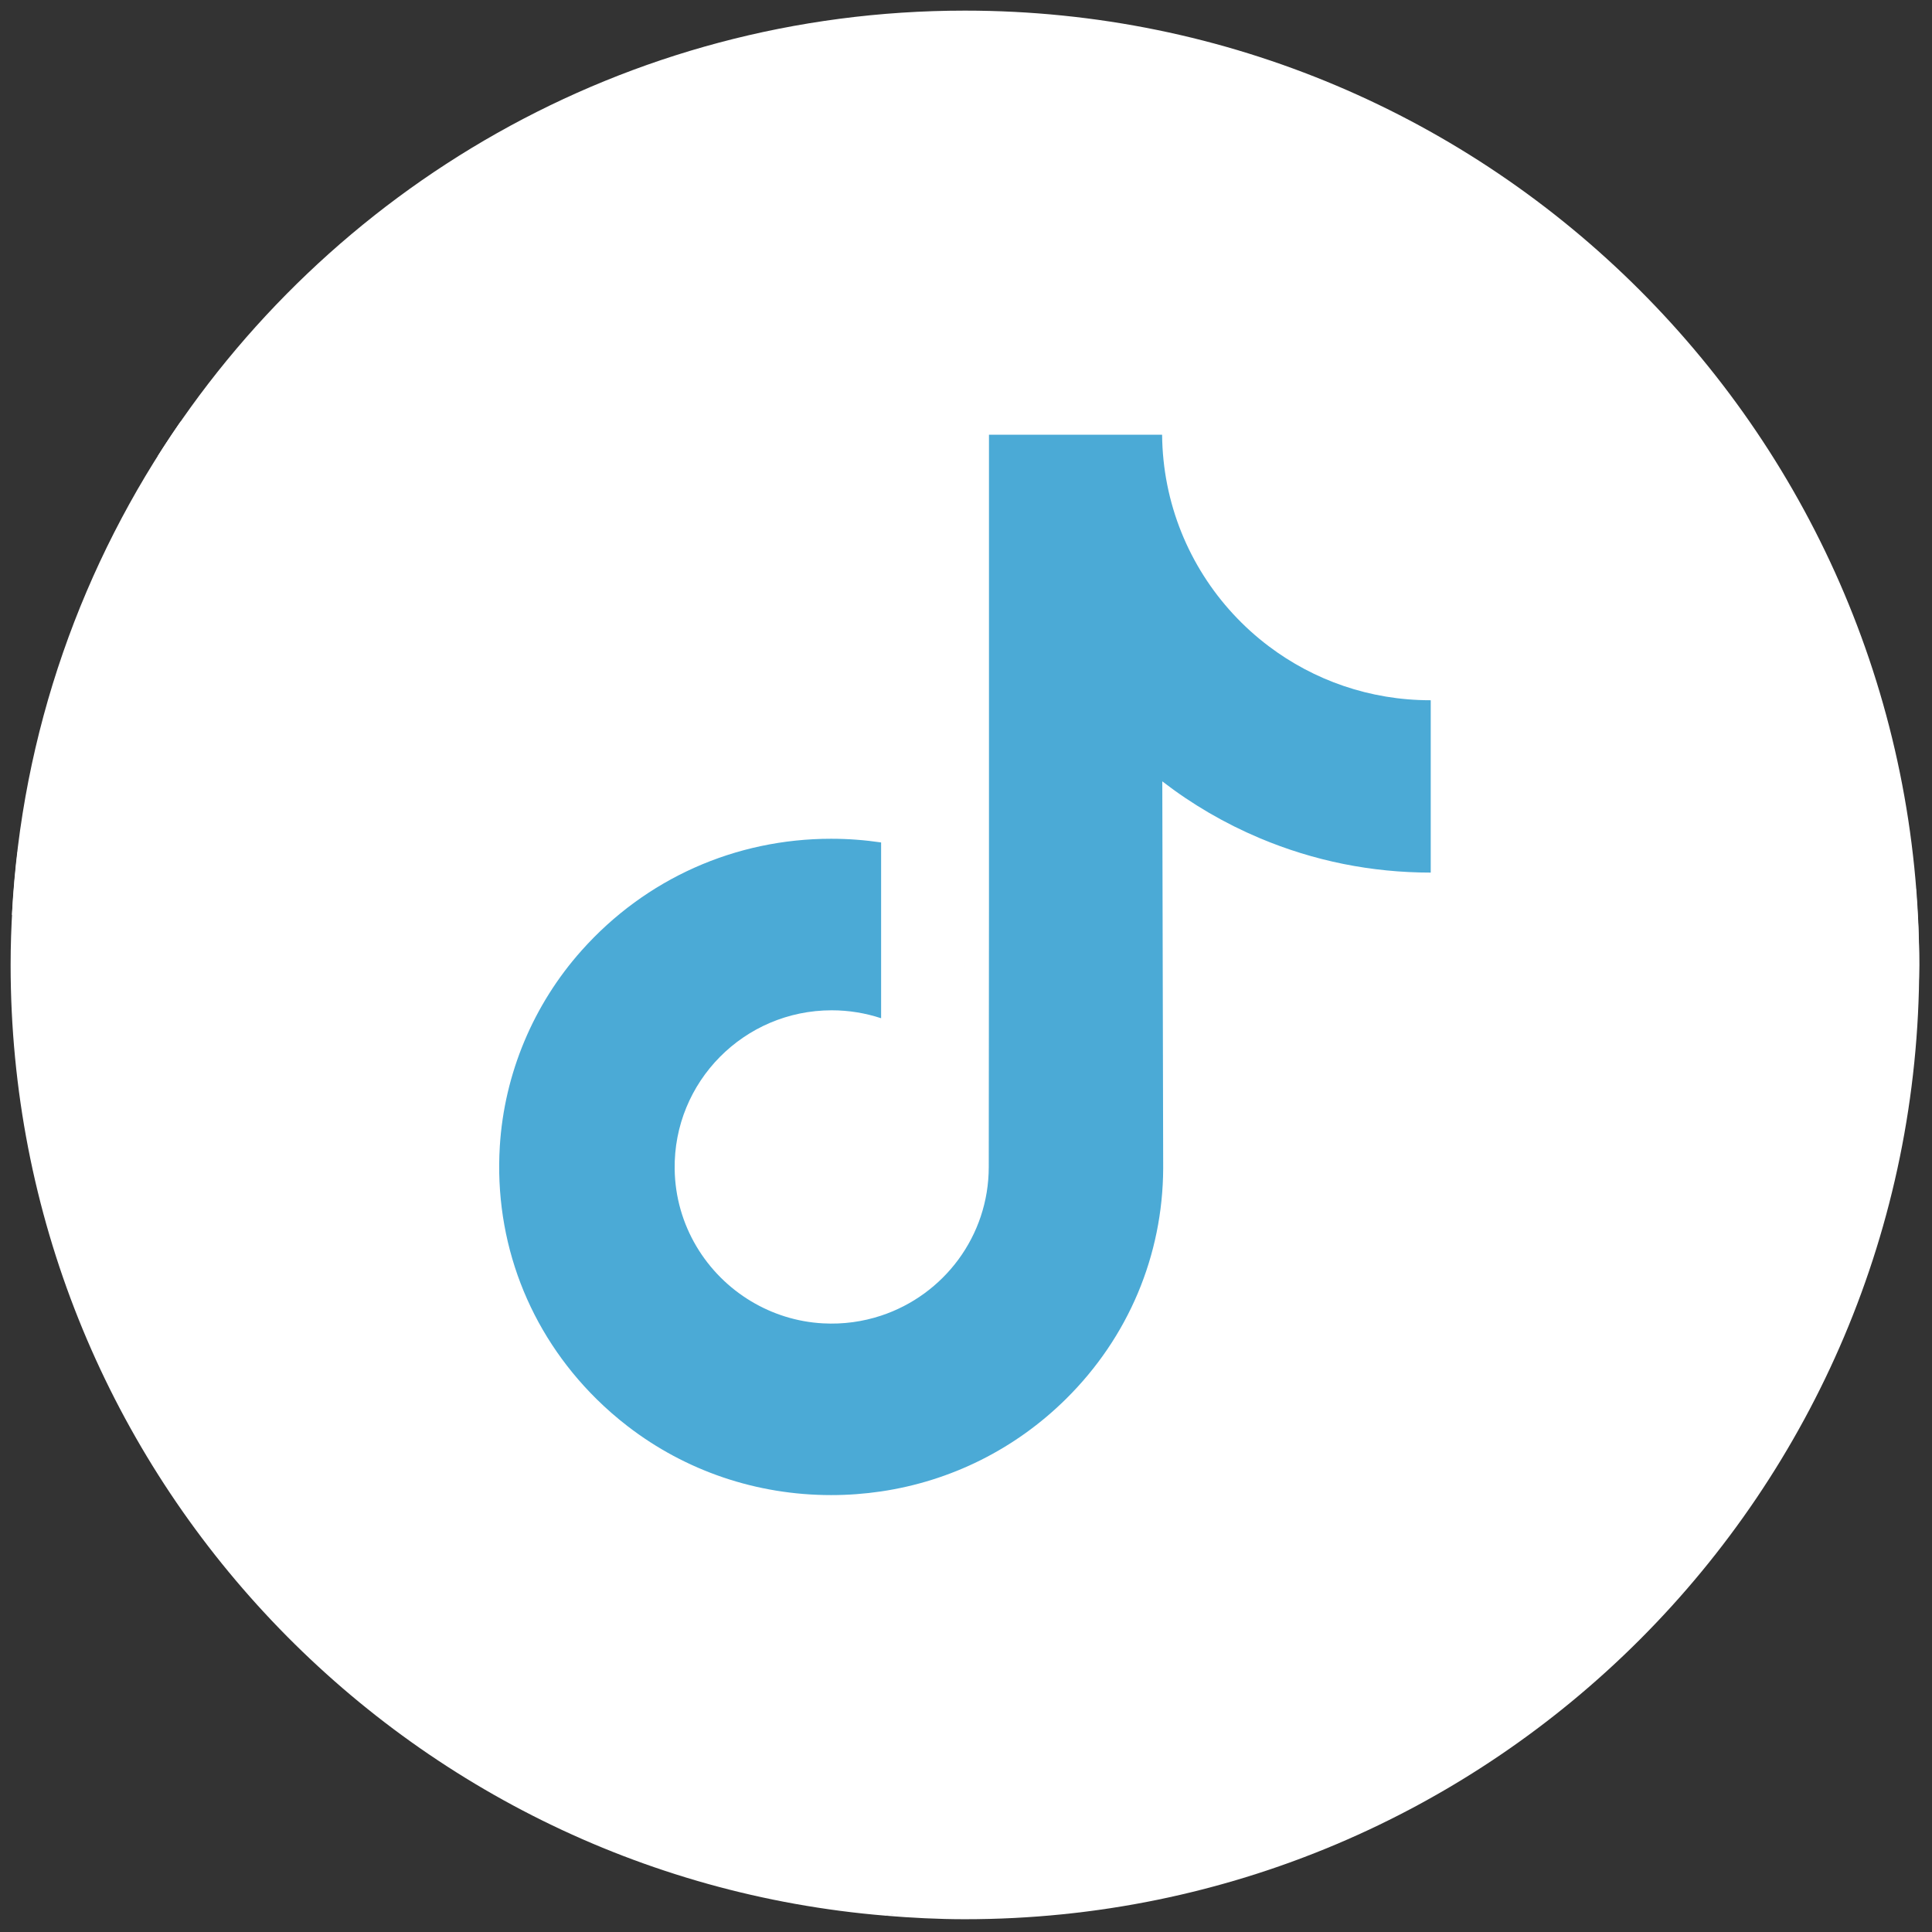
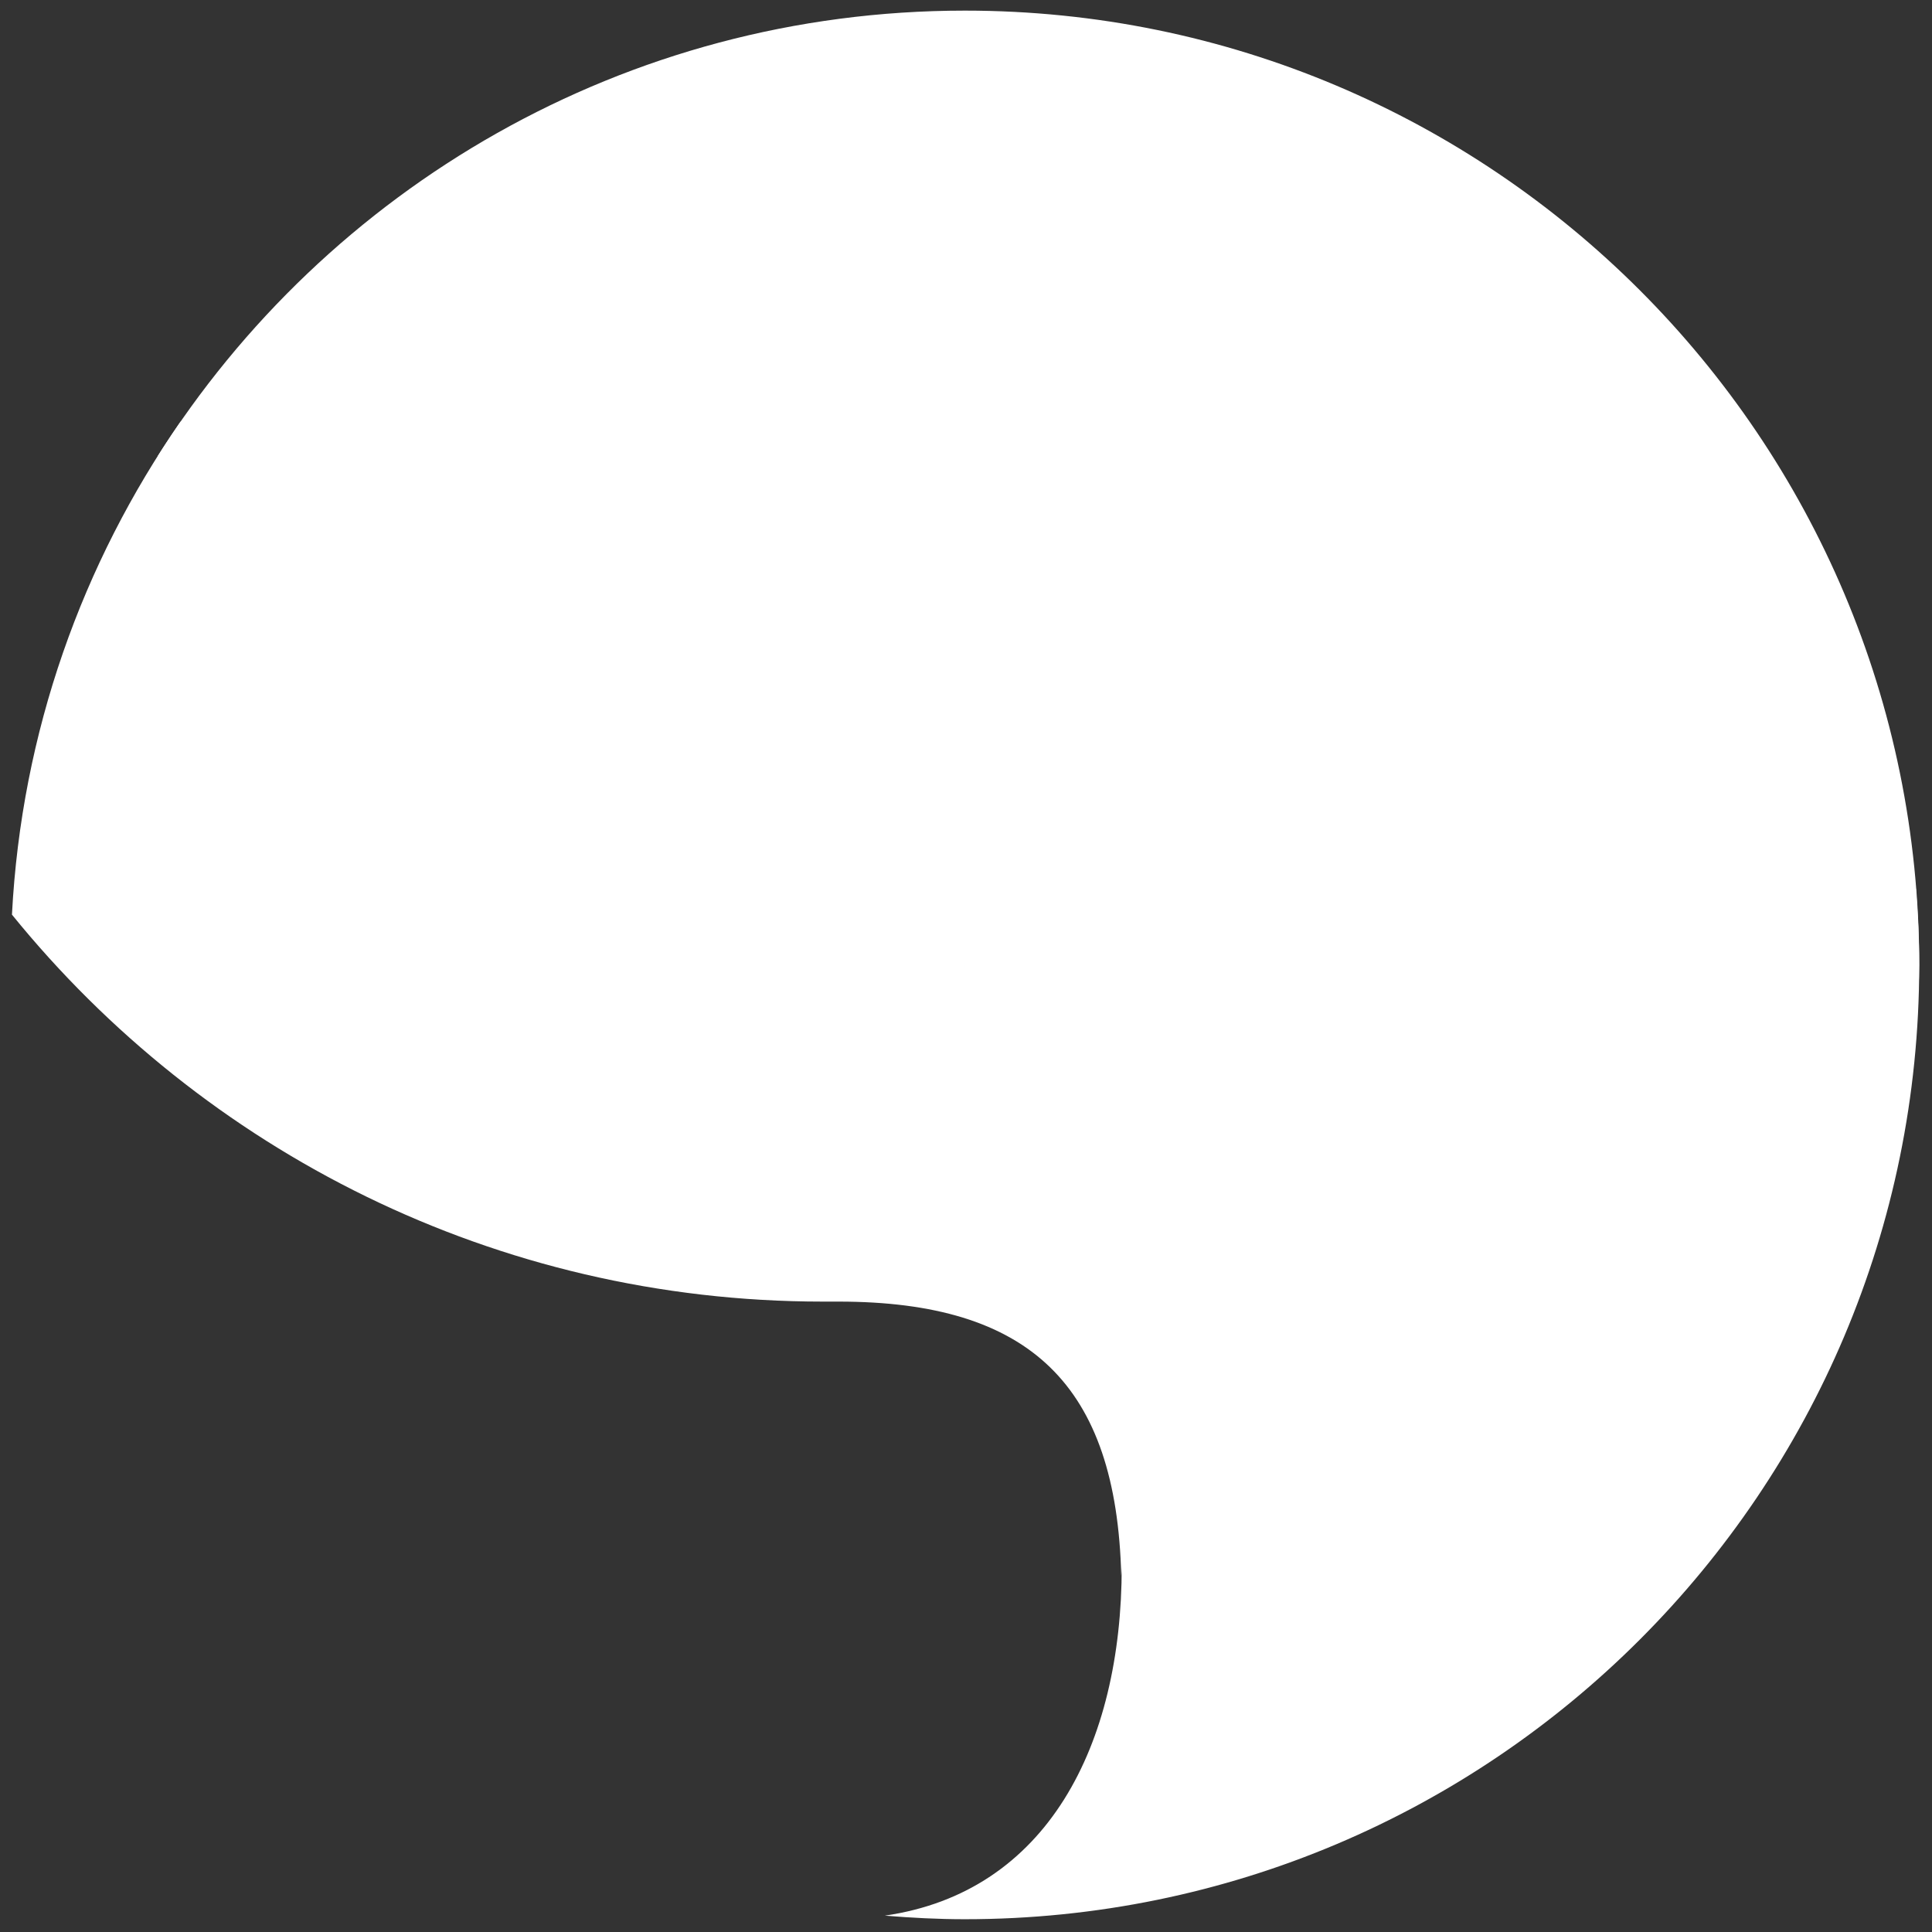
<svg xmlns="http://www.w3.org/2000/svg" version="1.1" width="256" height="256" viewBox="0 0 256 256" xml:space="preserve">
  <rect x="0" y="0" width="256" height="256" fill="#333333" stroke="none" />
  <g style="stroke: none; stroke-width: 0; stroke-dasharray: none; stroke-linecap: butt; stroke-linejoin: miter; stroke-miterlimit: 10; fill: none; fill-rule: nonzero; opacity: 1;" transform="translate(1.407 1.407) scale(2.81 2.81)">
    <path d="M 45 0 C 28.967 0 14.902 8.392 6.932 21.015 c 2.729 1.97 6.069 3.145 9.693 3.145 h 32.399 c 17.08 0 32.123 8.704 40.948 21.915 C 89.981 45.716 90 45.36 90 45 C 90 20.147 69.853 0 45 0 z" style="stroke: none; stroke-width: 1; stroke-dasharray: none; stroke-linecap: butt; stroke-linejoin: miter; stroke-miterlimit: 10; fill: #fff; fill-rule: nonzero; opacity: 1;" transform=" matrix(1 0 0 1 0 0) " stroke-linecap="round" />
    <path d="M 90 45 c 0 -1.207 -0.062 -2.399 -0.155 -3.583 C 81.002 27.735 66.02 20.885 49.024 20.885 H 16.625 c -3.159 0 -6.101 -0.494 -8.614 -1.504 C 3.387 26.046 0.51 34.014 0.063 42.629 c 9.023 11.127 22.794 18.247 38.236 18.247 h 0.744 c 9.038 0 13.101 3.942 13.329 12.925 c 0.004 -0.143 0.022 -0.282 0.022 -0.426 c 0 8.417 -3.516 15.355 -11.172 16.456 C 42.469 89.934 43.726 90 45 90 C 69.853 90 90 69.853 90 45 z" style="stroke: none; stroke-width: 1; stroke-dasharray: none; stroke-linecap: butt; stroke-linejoin: miter; stroke-miterlimit: 10; fill: #fff; fill-rule: nonzero; opacity: 1;" transform=" matrix(1 0 0 1 0 0) " stroke-linecap="round" />
-     <path d="M 41.27 89.834 c 7.988 -1.072 14.169 -7.802 14.378 -16.034 c -0.228 -8.983 -7.566 -16.2 -16.604 -16.2 h -0.744 c -15.296 0 -28.947 -6.992 -37.973 -17.938 C 0.119 41.414 0 43.193 0 45 C 0 68.595 18.164 87.936 41.27 89.834 z" style="stroke: none; stroke-width: 1; stroke-dasharray: none; stroke-linecap: butt; stroke-linejoin: miter; stroke-miterlimit: 10; fill: #fff; fill-rule: nonzero; opacity: 1;" transform=" matrix(1 0 0 1 0 0) " stroke-linecap="round" />
-     <path d="M 66.942 32.519 c -2.858 0 -5.495 -0.947 -7.612 -2.544 c -2.428 -1.831 -4.173 -4.517 -4.789 -7.612 c -0.153 -0.765 -0.235 -1.554 -0.243 -2.363 h -8.164 v 22.308 l -0.01 12.219 c 0 3.267 -2.127 6.037 -5.076 7.011 c -0.856 0.283 -1.78 0.417 -2.743 0.364 c -1.228 -0.067 -2.379 -0.438 -3.38 -1.037 c -2.129 -1.273 -3.573 -3.584 -3.612 -6.227 c -0.062 -4.131 3.278 -7.498 7.405 -7.498 c 0.815 0 1.597 0.133 2.33 0.374 v -6.097 v -2.192 c -0.773 -0.114 -1.559 -0.174 -2.354 -0.174 c -4.518 0 -8.743 1.878 -11.763 5.261 c -2.283 2.557 -3.652 5.818 -3.863 9.239 c -0.277 4.493 1.367 8.764 4.556 11.916 c 0.468 0.463 0.961 0.892 1.475 1.288 C 31.83 68.859 35.173 70 38.693 70 c 0.795 0 1.582 -0.059 2.354 -0.173 c 3.288 -0.487 6.322 -1.992 8.717 -4.359 c 2.942 -2.908 4.568 -6.768 4.585 -10.877 l -0.042 -18.247 c 1.403 1.083 2.938 1.979 4.585 2.674 c 2.562 1.081 5.278 1.628 8.073 1.628 v -5.928 v -2.199 C 66.967 32.519 66.943 32.519 66.942 32.519 L 66.942 32.519 z" style="stroke: none; stroke-width: 1; stroke-dasharray: none; stroke-linecap: butt; stroke-linejoin: miter; stroke-miterlimit: 10; fill: #4BAAD6; fill-rule: nonzero; opacity: 1;" transform=" matrix(1 0 0 1 0 0) " stroke-linecap="round" />
-     <path d="M 45.011 44.787 c 0 0.144 -0.018 0.283 -0.021 0.426 v 0 C 44.993 45.07 45.011 44.931 45.011 44.787 z" style="stroke: none; stroke-width: 1; stroke-dasharray: none; stroke-linecap: butt; stroke-linejoin: miter; stroke-miterlimit: 10; fill: #4BAAD6; fill-rule: nonzero; opacity: 1;" transform=" matrix(1 0 0 1 0 0) " stroke-linecap="round" />
+     <path d="M 45.011 44.787 c 0 0.144 -0.018 0.283 -0.021 0.426 v 0 C 44.993 45.07 45.011 44.931 45.011 44.787 " style="stroke: none; stroke-width: 1; stroke-dasharray: none; stroke-linecap: butt; stroke-linejoin: miter; stroke-miterlimit: 10; fill: #4BAAD6; fill-rule: nonzero; opacity: 1;" transform=" matrix(1 0 0 1 0 0) " stroke-linecap="round" />
  </g>
</svg>